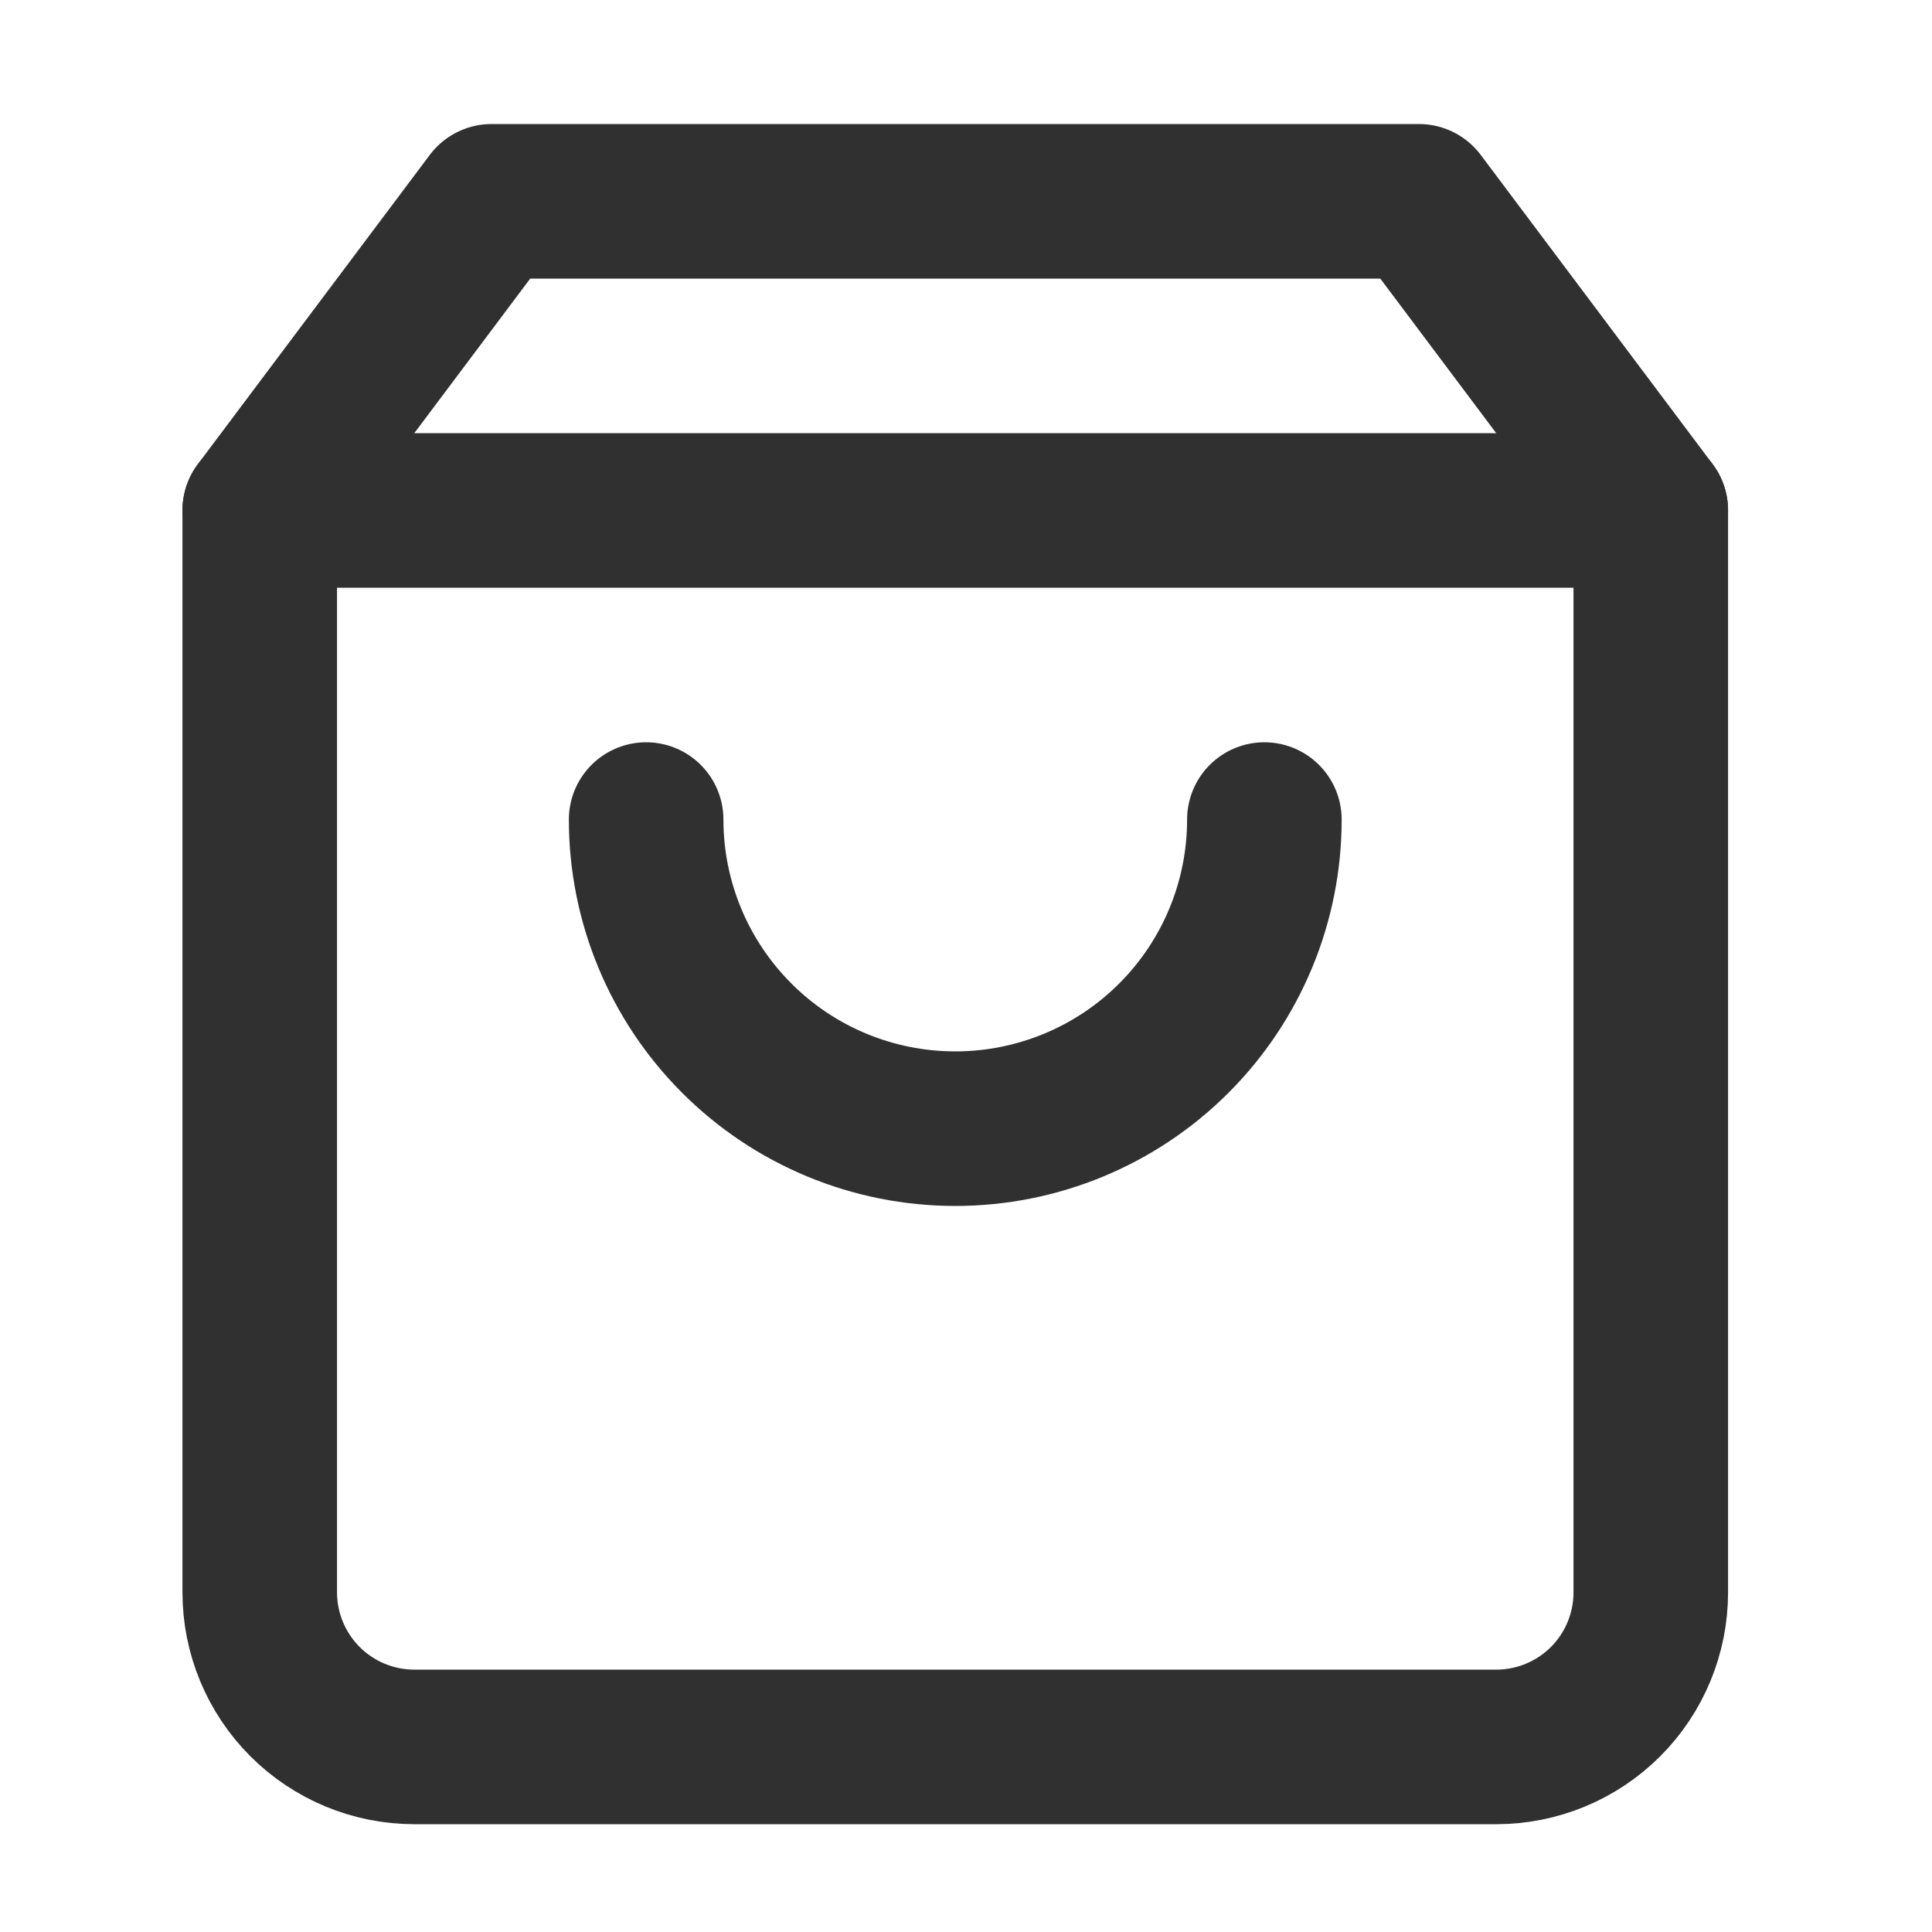
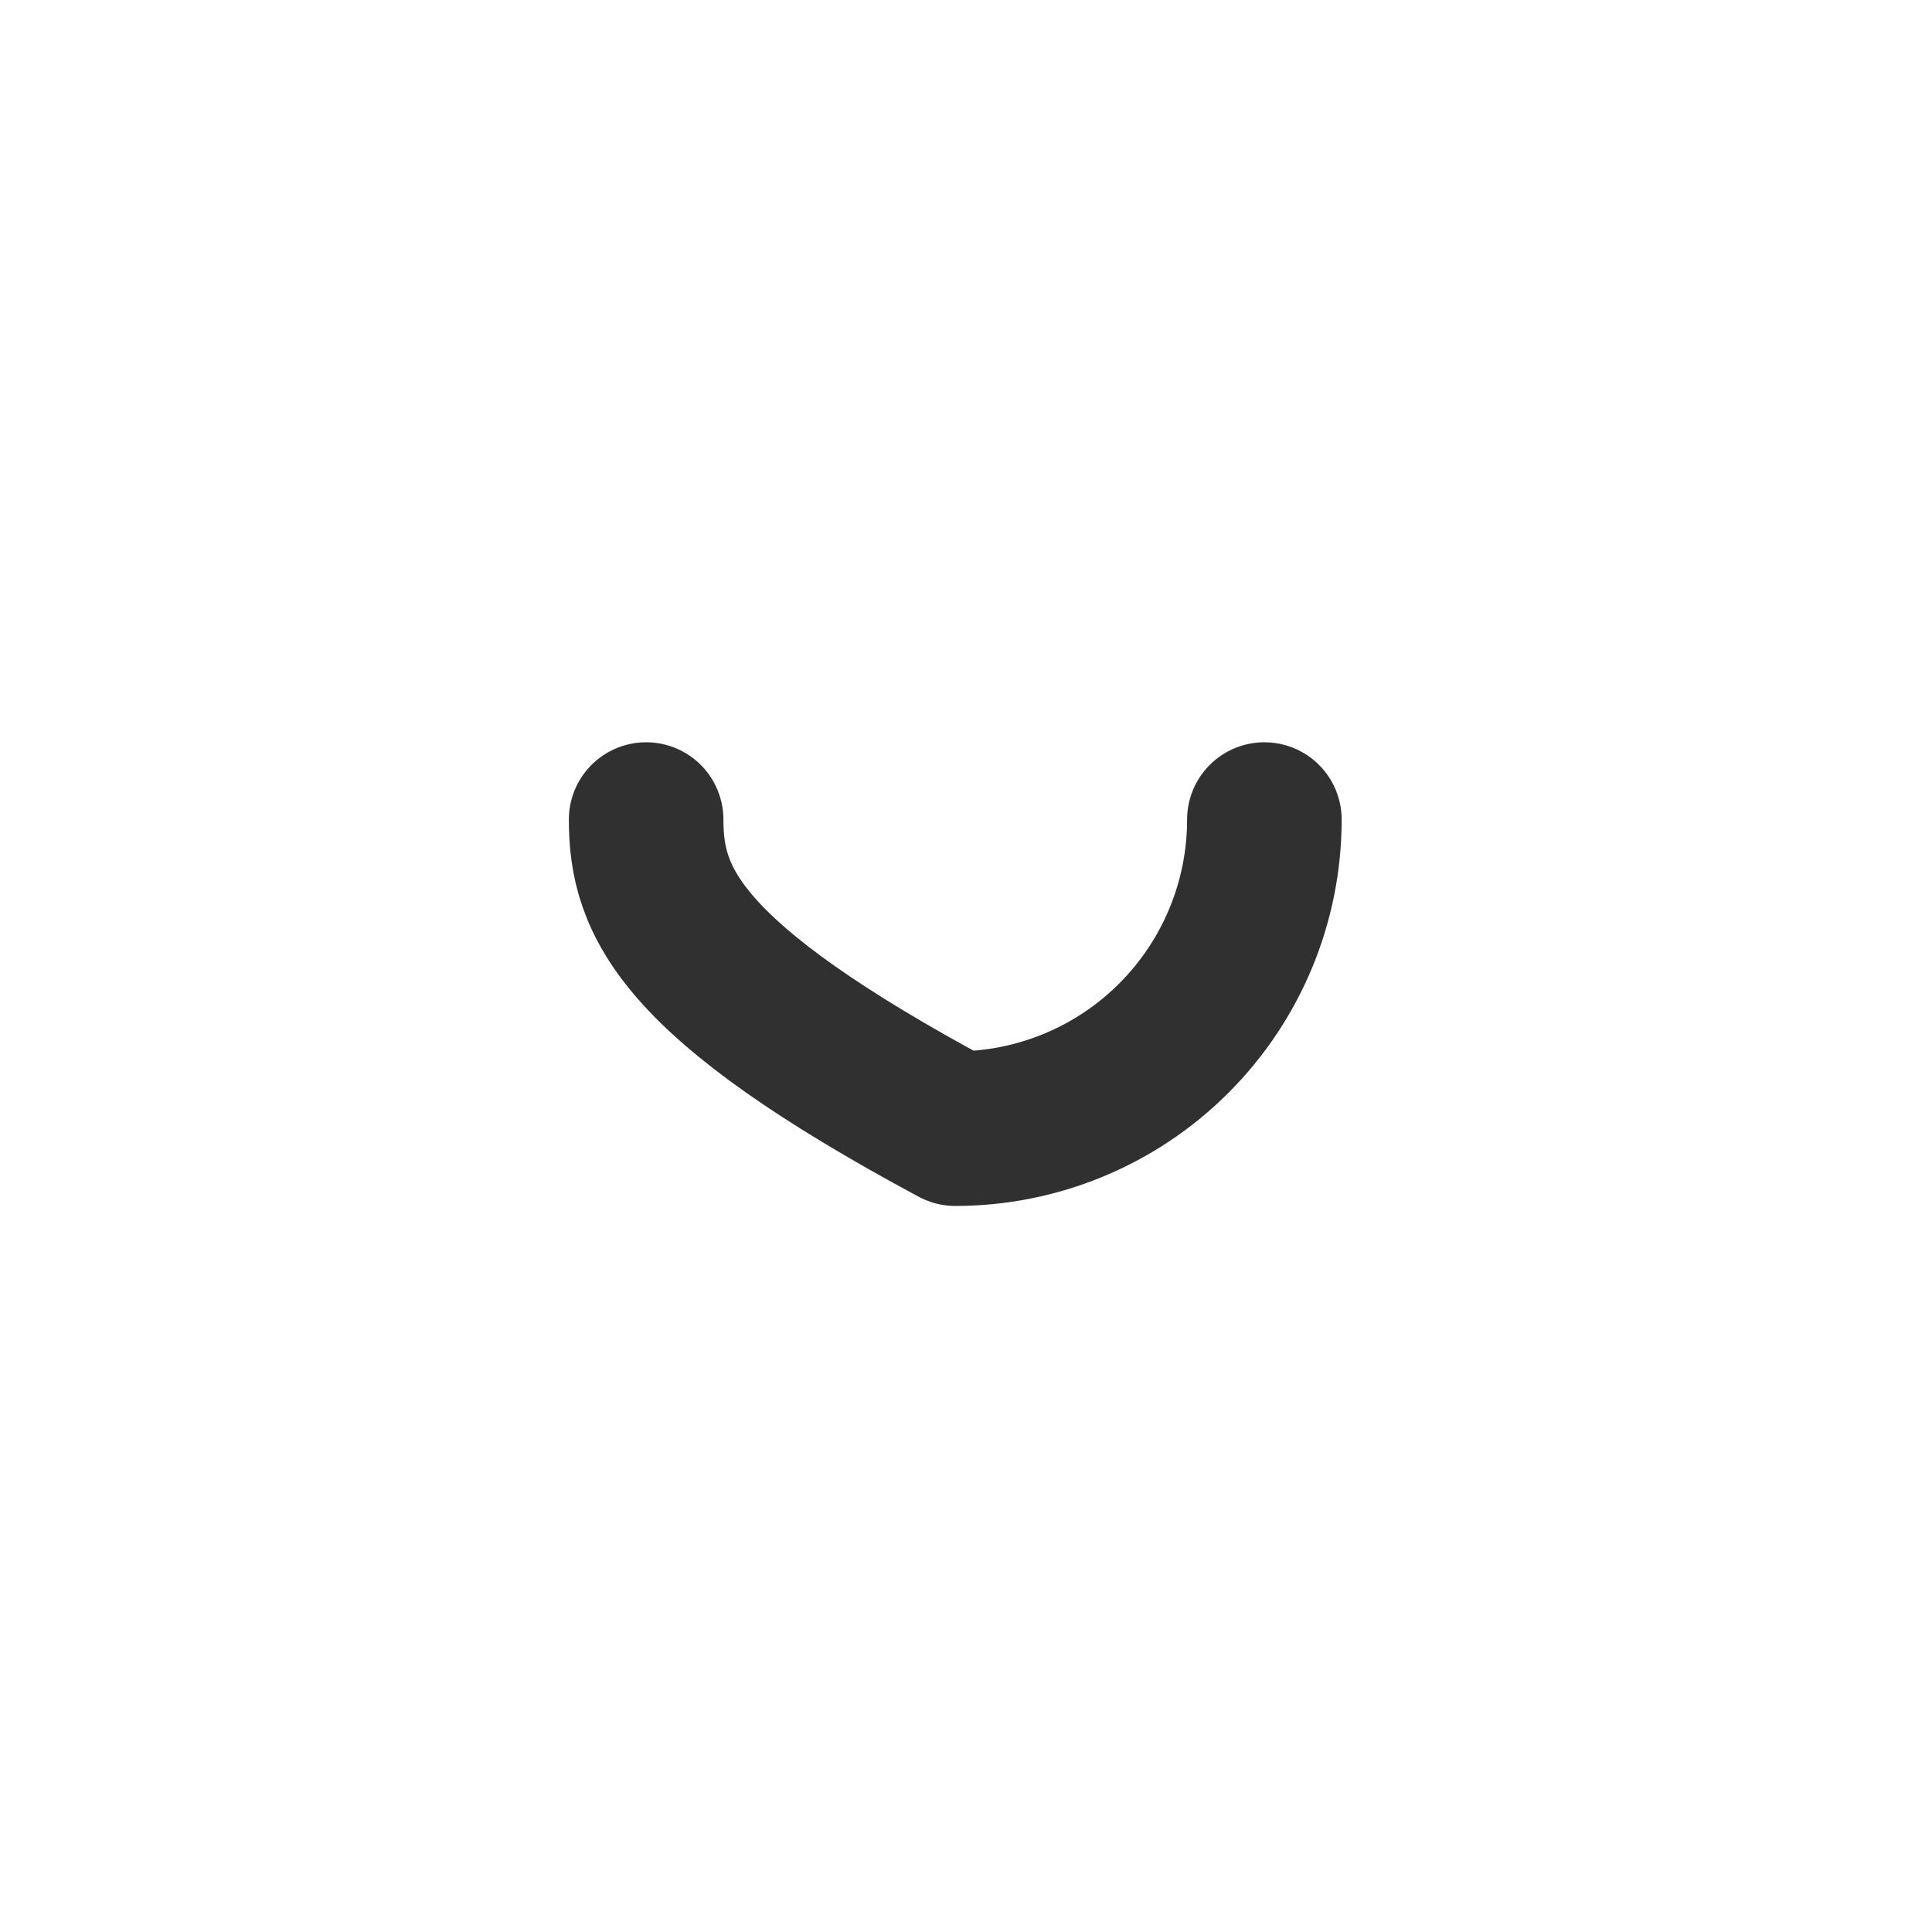
<svg xmlns="http://www.w3.org/2000/svg" width="25" height="25" viewBox="0 0 25 25" fill="none">
-   <path d="M6.361 2.605L3.361 6.605V20.605C3.361 21.135 3.572 21.644 3.947 22.019C4.322 22.394 4.831 22.605 5.361 22.605H19.361C19.892 22.605 20.401 22.394 20.776 22.019C21.151 21.644 21.361 21.135 21.361 20.605V6.605L18.361 2.605H6.361Z" stroke="#303030" stroke-width="2" stroke-linecap="round" stroke-linejoin="round" />
-   <path d="M3.361 6.605H21.361" stroke="#303030" stroke-width="2" stroke-linecap="round" stroke-linejoin="round" />
-   <path d="M16.361 10.605C16.361 11.666 15.94 12.683 15.19 13.433C14.44 14.184 13.422 14.605 12.361 14.605C11.3 14.605 10.283 14.184 9.533 13.433C8.783 12.683 8.361 11.666 8.361 10.605" stroke="#303030" stroke-width="2" stroke-linecap="round" stroke-linejoin="round" />
+   <path d="M16.361 10.605C16.361 11.666 15.94 12.683 15.19 13.433C14.44 14.184 13.422 14.605 12.361 14.605C8.783 12.683 8.361 11.666 8.361 10.605" stroke="#303030" stroke-width="2" stroke-linecap="round" stroke-linejoin="round" />
</svg>